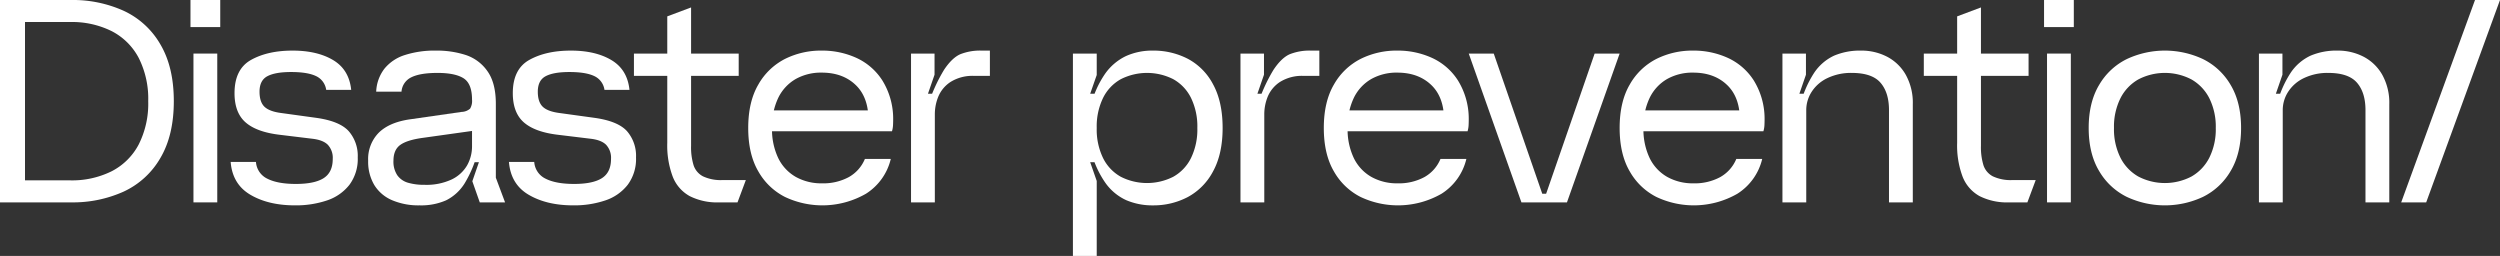
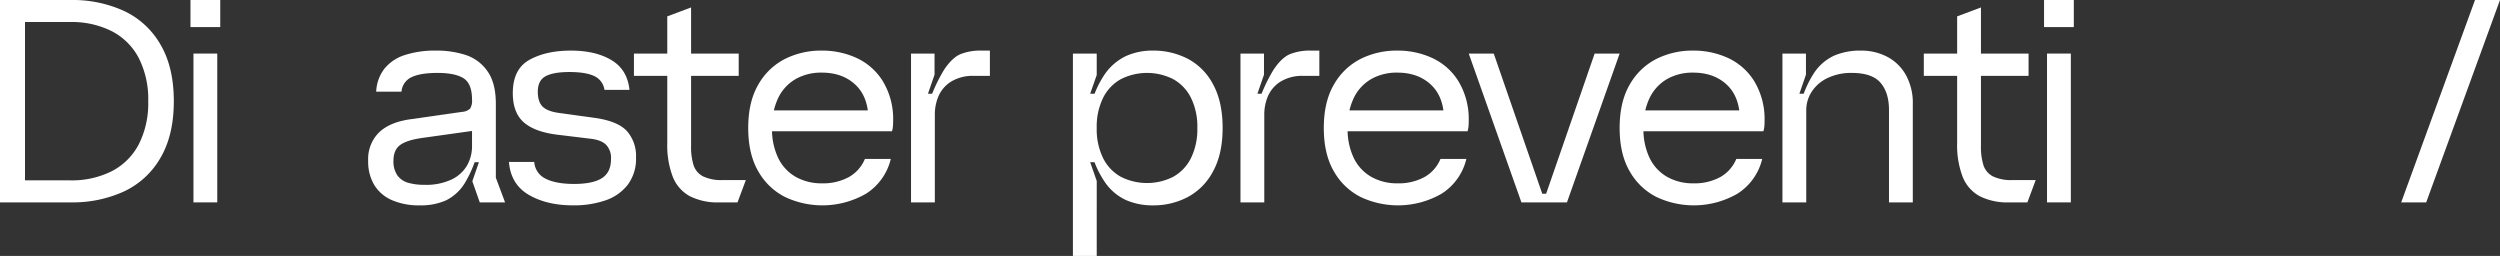
<svg xmlns="http://www.w3.org/2000/svg" width="839.987" height="86" viewBox="0 0 839.987 86">
  <rect x="0" y="0" width="839.987" height="86" fill="#333333" stroke="none" />
  <g id="グループ_53136" data-name="グループ 53136" transform="translate(-1)">
    <path id="パス_122951" data-name="パス 122951" d="M1,0H24.9A41.526,41.526,0,0,1,42.5,3.6,27.579,27.579,0,0,1,54.85,14.85Q59.4,22.5,59.4,34T54.85,53.15A27.579,27.579,0,0,1,42.5,64.4,41.526,41.526,0,0,1,24.9,68H1ZM38.5,57.55a21.177,21.177,0,0,0,9.1-9A30.377,30.377,0,0,0,50.8,34a30.386,30.386,0,0,0-3.2-14.55,21.2,21.2,0,0,0-9.1-9A29.9,29.9,0,0,0,24.6,7.4H9.4V60.6H24.6a29.885,29.885,0,0,0,13.9-3.05" fill="#fff" />
    <path id="パス_122952" data-name="パス 122952" d="M65,0H75V9.1H65Zm1,18h8V68H66Z" fill="#fff" />
-     <path id="パス_122953" data-name="パス 122953" d="M85.148,65.45Q79.1,61.9,78.5,54.4H87a6.728,6.728,0,0,0,3.85,5.651q3.45,1.75,9.55,1.75,6.3,0,9.35-1.951t3.05-6.45a6.434,6.434,0,0,0-1.65-4.75Q109.5,47,105.8,46.6L95.1,45.3q-7.8-.9-11.55-4.151T79.8,31.3q0-8.1,5.6-11.2T99.3,17q8.3,0,13.65,3.2t6.05,10h-8.4a6.015,6.015,0,0,0-3.45-4.65Q104.3,24.2,98.8,24.2q-5.3,0-7.95,1.4T88.2,30.8q0,3.5,1.7,5.1T95.7,38l11.6,1.6q7.8,1.1,10.85,4.451A12.64,12.64,0,0,1,121.2,52.9a14.542,14.542,0,0,1-2.8,9.2,15.9,15.9,0,0,1-7.55,5.25A32.623,32.623,0,0,1,100.1,69q-8.9,0-14.95-3.55" fill="#fff" />
    <path id="パス_122954" data-name="パス 122954" d="M132.7,67.25a12.98,12.98,0,0,1-5.95-5.1A15.326,15.326,0,0,1,124.7,54a12.606,12.606,0,0,1,3.55-9.4q3.549-3.5,10.45-4.5l17.4-2.5a4.5,4.5,0,0,0,2.85-1.1,4.98,4.98,0,0,0,.65-3q0-5.4-2.85-7.2T148,24.5q-5.8,0-8.75,1.45a5.818,5.818,0,0,0-3.35,4.85h-8.5a13.51,13.51,0,0,1,2.75-7.7A14.369,14.369,0,0,1,137,18.5,32.66,32.66,0,0,1,147.5,17a31.373,31.373,0,0,1,10.05,1.5,14.323,14.323,0,0,1,7.25,5.45q2.8,3.951,2.8,10.95V59.7l3.1,8.3h-8.5l-2.5-7.1,3.7-10.7.9,4.3h-5.1l2.5-4.2a39.047,39.047,0,0,1-4.55,11.25,15.455,15.455,0,0,1-6.25,5.75A20.784,20.784,0,0,1,142,69a22.615,22.615,0,0,1-9.3-1.75m20.05-6.95a11.887,11.887,0,0,0,5.2-4.75,12.984,12.984,0,0,0,1.65-6.45V44l-16.4,2.3q-5.3.7-7.65,2.35T133.2,54a8.212,8.212,0,0,0,1.3,4.9,6.684,6.684,0,0,0,3.6,2.5,19.418,19.418,0,0,0,5.6.7,19.972,19.972,0,0,0,9.05-1.8" fill="#fff" />
    <path id="パス_122955" data-name="パス 122955" d="M178.646,65.45Q172.6,61.9,172,54.4h8.5a6.726,6.726,0,0,0,3.849,5.651q3.45,1.75,9.55,1.75,6.3,0,9.351-1.951T206.3,53.4a6.43,6.43,0,0,0-1.65-4.75Q203,47,199.3,46.6l-10.7-1.3q-7.8-.9-11.55-4.151T173.3,31.3q0-8.1,5.6-11.2T192.8,17q8.3,0,13.651,3.2t6.049,10h-8.4a6.013,6.013,0,0,0-3.45-4.65Q197.8,24.2,192.3,24.2q-5.3,0-7.95,1.4T181.7,30.8q0,3.5,1.7,5.1t5.8,2.1l11.6,1.6q7.8,1.1,10.85,4.451A12.636,12.636,0,0,1,214.7,52.9a14.543,14.543,0,0,1-2.8,9.2,15.9,15.9,0,0,1-7.55,5.25A32.619,32.619,0,0,1,193.6,69q-8.9,0-14.95-3.55" fill="#fff" />
    <path id="パス_122956" data-name="パス 122956" d="M214,18h35.2v7.5H214Zm18.75,47.9a12.731,12.731,0,0,1-5.7-6.5A29.716,29.716,0,0,1,225.2,48V5.5l8-3V49a20.5,20.5,0,0,0,.85,6.549,6.5,6.5,0,0,0,3.15,3.7,14.06,14.06,0,0,0,6.6,1.25h7.8L248.8,68h-6.2a20.445,20.445,0,0,1-9.85-2.1" fill="#fff" />
    <path id="パス_122957" data-name="パス 122957" d="M264.8,66.2a21.44,21.44,0,0,1-9-8.6q-3.4-5.8-3.4-14.6t3.4-14.6a21.541,21.541,0,0,1,8.95-8.6A27.032,27.032,0,0,1,277.1,17a27.65,27.65,0,0,1,11.65,2.45,20.448,20.448,0,0,1,8.7,7.55,24.48,24.48,0,0,1,3.65,12.7v.4c0,.667-.017,1.335-.05,2a8.417,8.417,0,0,1-.35,2H259.4v-7h37.8l-4.4,3.6q.1-7.9-4.25-12.1T277.1,24.4a17.287,17.287,0,0,0-8.75,2.151,14.706,14.706,0,0,0-5.85,6.3A22.31,22.31,0,0,0,260.4,43a22.293,22.293,0,0,0,2.1,10.149,14.6,14.6,0,0,0,5.9,6.3,17.553,17.553,0,0,0,8.8,2.149,17.985,17.985,0,0,0,9-2.1,12.389,12.389,0,0,0,5.4-6.1h8.7a19,19,0,0,1-8.35,11.7,29.385,29.385,0,0,1-27.15,1.1" fill="#fff" />
    <path id="パス_122958" data-name="パス 122958" d="M307.1,18H315v7.1l-3.8,11-1.5-4.6h5.8l-2.8,4.2a55.08,55.08,0,0,1,5.5-12.25q2.7-4.05,5.5-5.25a18.106,18.106,0,0,1,7.1-1.2h2.8v8.5h-5.2a13.915,13.915,0,0,0-8.05,2.05,10.934,10.934,0,0,0-4.1,4.95,15.634,15.634,0,0,0-1.15,5.8V68h-8Z" fill="#fff" />
    <path id="パス_122959" data-name="パス 122959" d="M361.495,18h8v7.2l-2.2,6.3h3.1l-2.9,4.1a32.533,32.533,0,0,1,4.8-10.8,18.16,18.16,0,0,1,7-5.95,21.46,21.46,0,0,1,9.1-1.849,25.033,25.033,0,0,1,11.7,2.75,20.359,20.359,0,0,1,8.5,8.6q3.2,5.851,3.2,14.651,0,8.7-3.2,14.549a20.664,20.664,0,0,1-8.5,8.651,24.685,24.685,0,0,1-11.7,2.8,22.249,22.249,0,0,1-9-1.75,17.5,17.5,0,0,1-7.05-5.9,32.371,32.371,0,0,1-4.85-10.95l2.9,4.1h-3.1l2.2,6.3V86h-8Zm33.7,41.4a14.587,14.587,0,0,0,5.95-6.25A21.862,21.862,0,0,0,403.3,43a21.876,21.876,0,0,0-2.15-10.151,14.614,14.614,0,0,0-5.95-6.25,19.5,19.5,0,0,0-17.6,0,14.6,14.6,0,0,0-5.95,6.25A21.864,21.864,0,0,0,369.495,43a21.85,21.85,0,0,0,2.15,10.149,14.569,14.569,0,0,0,5.95,6.25,19.48,19.48,0,0,0,17.6,0" fill="#fff" />
    <path id="パス_122960" data-name="パス 122960" d="M417.793,18h7.9v7.1l-3.8,11-1.5-4.6h5.8l-2.8,4.2a55.08,55.08,0,0,1,5.5-12.25q2.7-4.05,5.5-5.25a18.107,18.107,0,0,1,7.1-1.2h2.8v8.5h-5.2a13.915,13.915,0,0,0-8.05,2.05,10.935,10.935,0,0,0-4.1,4.95,15.634,15.634,0,0,0-1.15,5.8V68h-8Z" fill="#fff" />
    <path id="パス_122961" data-name="パス 122961" d="M458.193,66.2a21.44,21.44,0,0,1-9-8.6q-3.4-5.8-3.4-14.6t3.4-14.6a21.541,21.541,0,0,1,8.95-8.6,27.032,27.032,0,0,1,12.35-2.8,27.65,27.65,0,0,1,11.65,2.45,20.448,20.448,0,0,1,8.7,7.55,24.479,24.479,0,0,1,3.65,12.7v.4c0,.667-.017,1.335-.05,2a8.466,8.466,0,0,1-.35,2h-41.3v-7h37.8l-4.4,3.6q.1-7.9-4.25-12.1t-11.45-4.2a17.284,17.284,0,0,0-8.75,2.151,14.706,14.706,0,0,0-5.85,6.3A22.31,22.31,0,0,0,453.793,43a22.293,22.293,0,0,0,2.1,10.149,14.6,14.6,0,0,0,5.9,6.3,17.553,17.553,0,0,0,8.8,2.149,17.985,17.985,0,0,0,9-2.1,12.388,12.388,0,0,0,5.4-6.1h8.7a19,19,0,0,1-8.35,11.7,29.385,29.385,0,0,1-27.15,1.1" fill="#fff" />
    <path id="パス_122962" data-name="パス 122962" d="M494.493,18h8.4l16.3,47.1h1.3l16.3-47.1h8.4l-17.7,50h-15.3Z" fill="#fff" />
    <path id="パス_122963" data-name="パス 122963" d="M557.592,66.2a21.44,21.44,0,0,1-9-8.6q-3.4-5.8-3.4-14.6t3.4-14.6a21.545,21.545,0,0,1,8.949-8.6A27.036,27.036,0,0,1,569.892,17a27.642,27.642,0,0,1,11.649,2.45,20.443,20.443,0,0,1,8.7,7.55,24.471,24.471,0,0,1,3.651,12.7v.4c0,.667-.018,1.335-.05,2a8.417,8.417,0,0,1-.351,2h-41.3v-7h37.8l-4.4,3.6q.1-7.9-4.25-12.1t-11.45-4.2a17.284,17.284,0,0,0-8.75,2.151,14.714,14.714,0,0,0-5.851,6.3A22.324,22.324,0,0,0,553.192,43a22.306,22.306,0,0,0,2.1,10.149,14.6,14.6,0,0,0,5.9,6.3,17.549,17.549,0,0,0,8.8,2.149,17.979,17.979,0,0,0,9-2.1,12.4,12.4,0,0,0,5.4-6.1h8.7a19,19,0,0,1-8.351,11.7,29.383,29.383,0,0,1-27.149,1.1" fill="#fff" />
    <path id="パス_122964" data-name="パス 122964" d="M599.891,18h7.9v7.1l-3.8,11-1.5-4.6h5.8l-2.6,4.5a35.873,35.873,0,0,1,4.8-11.45,16.4,16.4,0,0,1,6.75-5.85,22.258,22.258,0,0,1,9.05-1.7,18.73,18.73,0,0,1,8.75,2.05,15.405,15.405,0,0,1,6.3,6.1A19.338,19.338,0,0,1,643.691,35V68h-8V37q0-5.9-2.85-9.2t-9.65-3.3a18.326,18.326,0,0,0-8.1,1.7,12.765,12.765,0,0,0-5.35,4.6,11.314,11.314,0,0,0-1.85,6.2V68h-8Z" fill="#fff" />
    <path id="パス_122965" data-name="パス 122965" d="M647.39,18h35.2v7.5h-35.2Zm18.75,47.9a12.731,12.731,0,0,1-5.7-6.5A29.7,29.7,0,0,1,658.59,48V5.5l8-3V49a20.5,20.5,0,0,0,.85,6.549,6.5,6.5,0,0,0,3.15,3.7,14.06,14.06,0,0,0,6.6,1.25h7.8l-2.8,7.5h-6.2a20.447,20.447,0,0,1-9.851-2.1" fill="#fff" />
    <path id="パス_122966" data-name="パス 122966" d="M687.79,0h10V9.1h-10Zm1,18h8V68h-8Z" fill="#fff" />
-     <path id="パス_122967" data-name="パス 122967" d="M715.589,66.15a22.017,22.017,0,0,1-9.3-8.7q-3.5-5.85-3.5-14.45t3.5-14.45a22.017,22.017,0,0,1,9.3-8.7,30.171,30.171,0,0,1,25.6,0,22.037,22.037,0,0,1,9.3,8.7q3.5,5.85,3.5,14.45t-3.5,14.45a22.037,22.037,0,0,1-9.3,8.7,30.171,30.171,0,0,1-25.6,0m21.75-6.85a15.154,15.154,0,0,0,6-6.35,21.386,21.386,0,0,0,2.15-9.95,21.4,21.4,0,0,0-2.15-9.95,15.166,15.166,0,0,0-6-6.35,19.3,19.3,0,0,0-17.9,0,15.129,15.129,0,0,0-6,6.35A21.373,21.373,0,0,0,711.289,43a21.361,21.361,0,0,0,2.151,9.95,15.117,15.117,0,0,0,6,6.35,19.3,19.3,0,0,0,17.9,0" fill="#fff" />
-     <path id="パス_122968" data-name="パス 122968" d="M759.989,18h7.9v7.1l-3.8,11-1.5-4.6h5.8l-2.6,4.5a35.874,35.874,0,0,1,4.8-11.45,16.4,16.4,0,0,1,6.75-5.85,22.258,22.258,0,0,1,9.05-1.7,18.729,18.729,0,0,1,8.75,2.05,15.406,15.406,0,0,1,6.3,6.1A19.338,19.338,0,0,1,803.789,35V68h-8V37q0-5.9-2.85-9.2t-9.65-3.3a18.326,18.326,0,0,0-8.1,1.7,12.765,12.765,0,0,0-5.35,4.6,11.314,11.314,0,0,0-1.85,6.2V68h-8Z" fill="#fff" />
    <path id="パス_122969" data-name="パス 122969" d="M832.588,0h8.4l-24.8,68h-8.4Z" fill="#fff" />
  </g>
</svg>